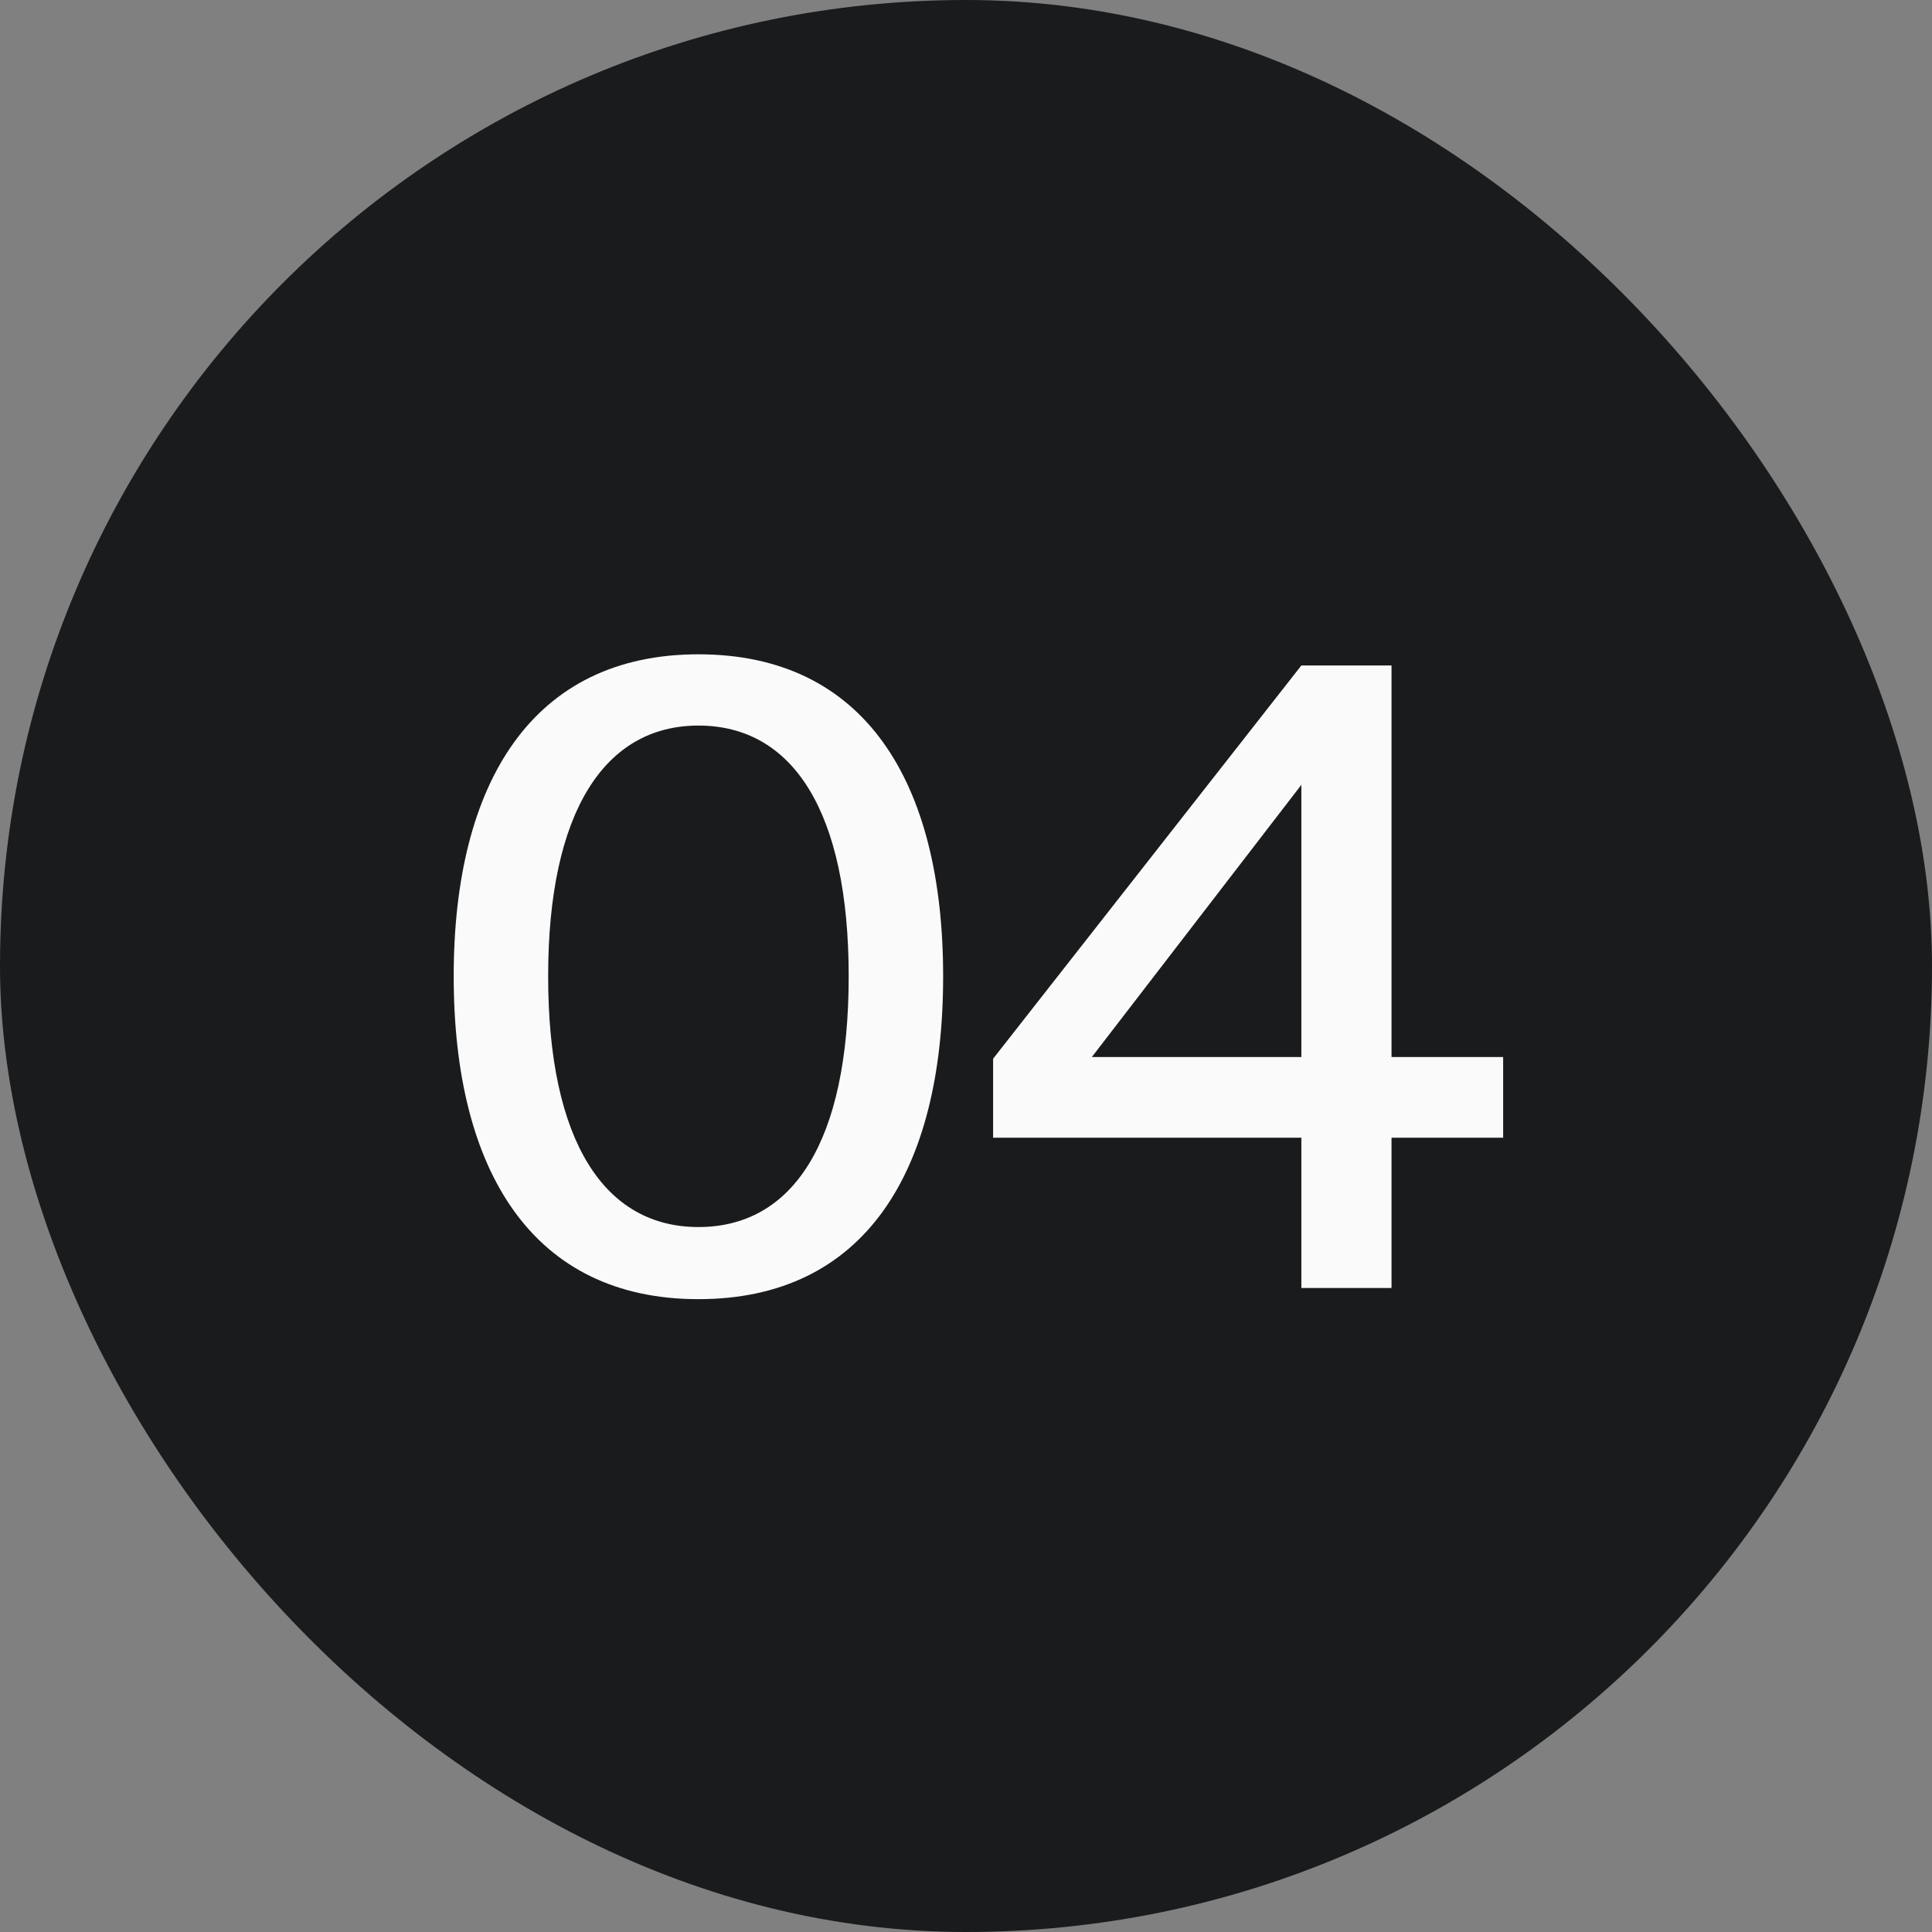
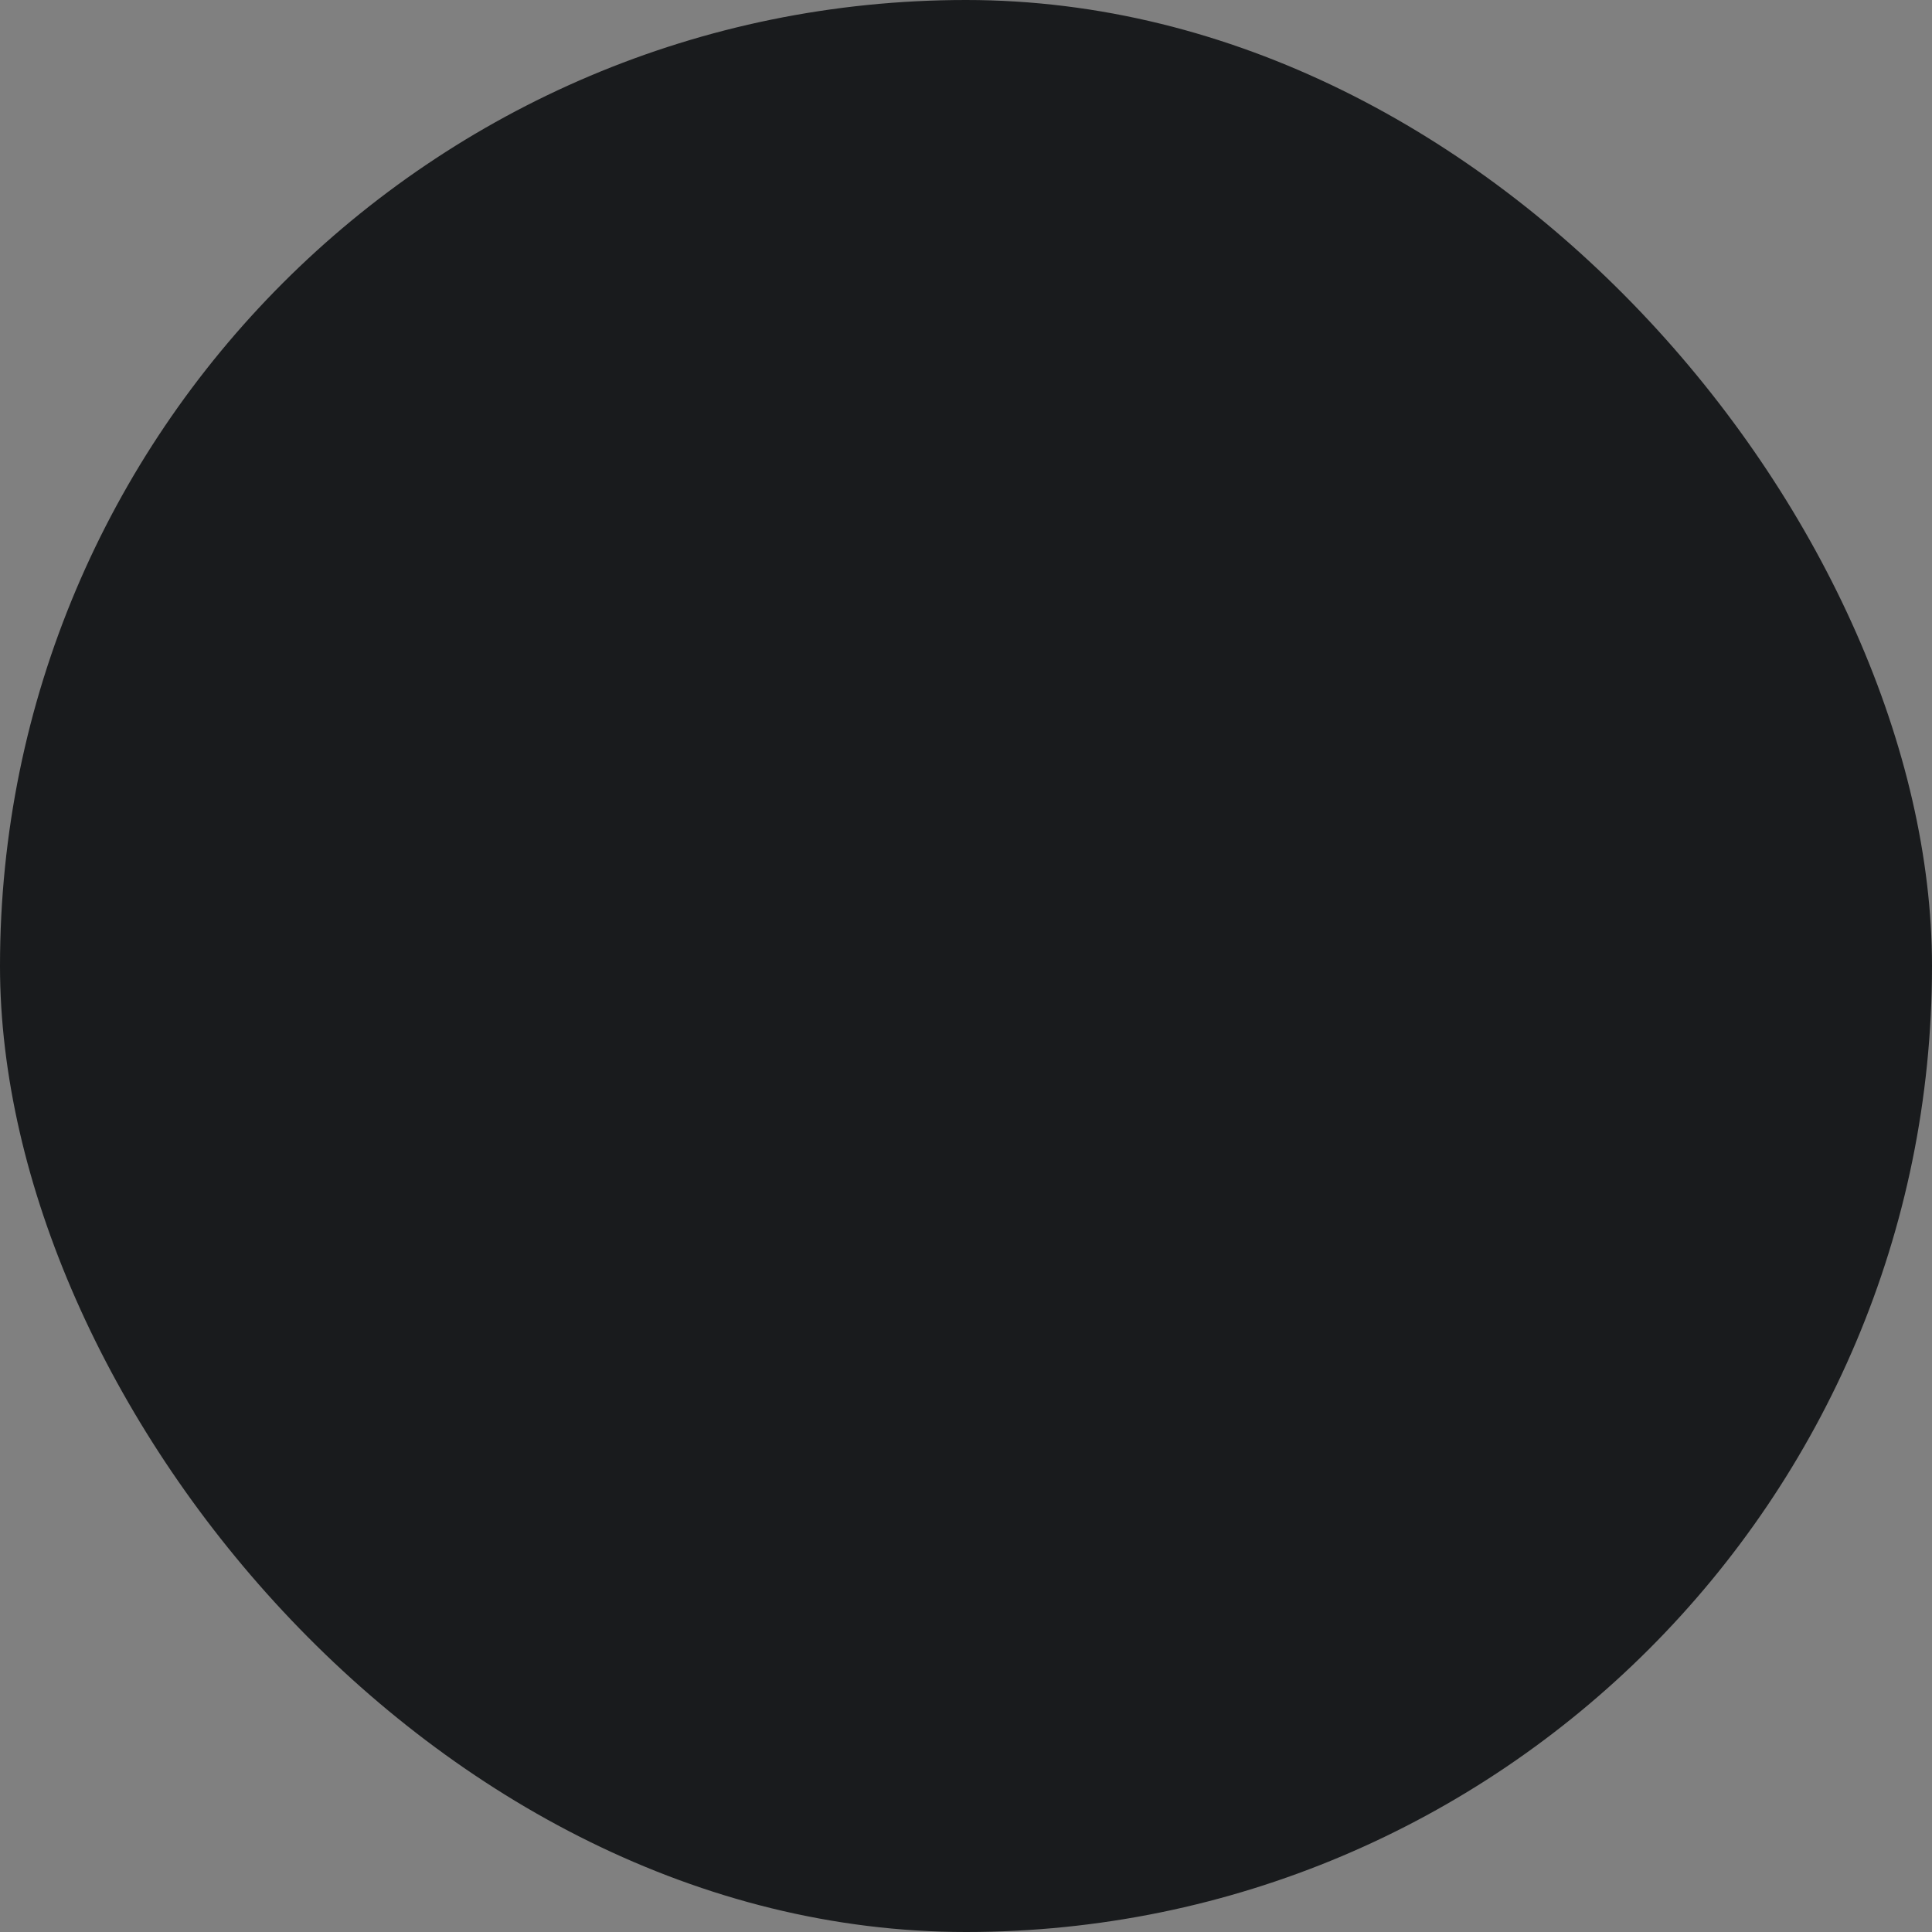
<svg xmlns="http://www.w3.org/2000/svg" width="36" height="36" viewBox="0 0 36 36" fill="none">
  <rect x="0" y="0" width="36" height="36" fill="#808080" stroke="none" />
  <rect width="36" height="36" rx="18" fill="#191B1D" />
-   <path d="M8.454 18.192C8.454 21.824 9.926 24.208 13.014 24.208C16.118 24.208 17.574 21.824 17.574 18.192C17.574 14.576 16.118 12.192 13.014 12.192C9.926 12.192 8.454 14.576 8.454 18.192ZM15.814 18.192C15.814 21.28 14.774 22.864 13.014 22.864C11.27 22.864 10.214 21.28 10.214 18.192C10.214 15.12 11.27 13.52 13.014 13.52C14.774 13.52 15.814 15.12 15.814 18.192ZM28.009 21.2V19.696H25.929V12.4H24.249L18.505 19.728V21.2H24.249V24H25.929V21.2H28.009ZM20.345 19.696L24.249 14.624V19.696H20.345Z" fill="#FAFAFA" />
</svg>